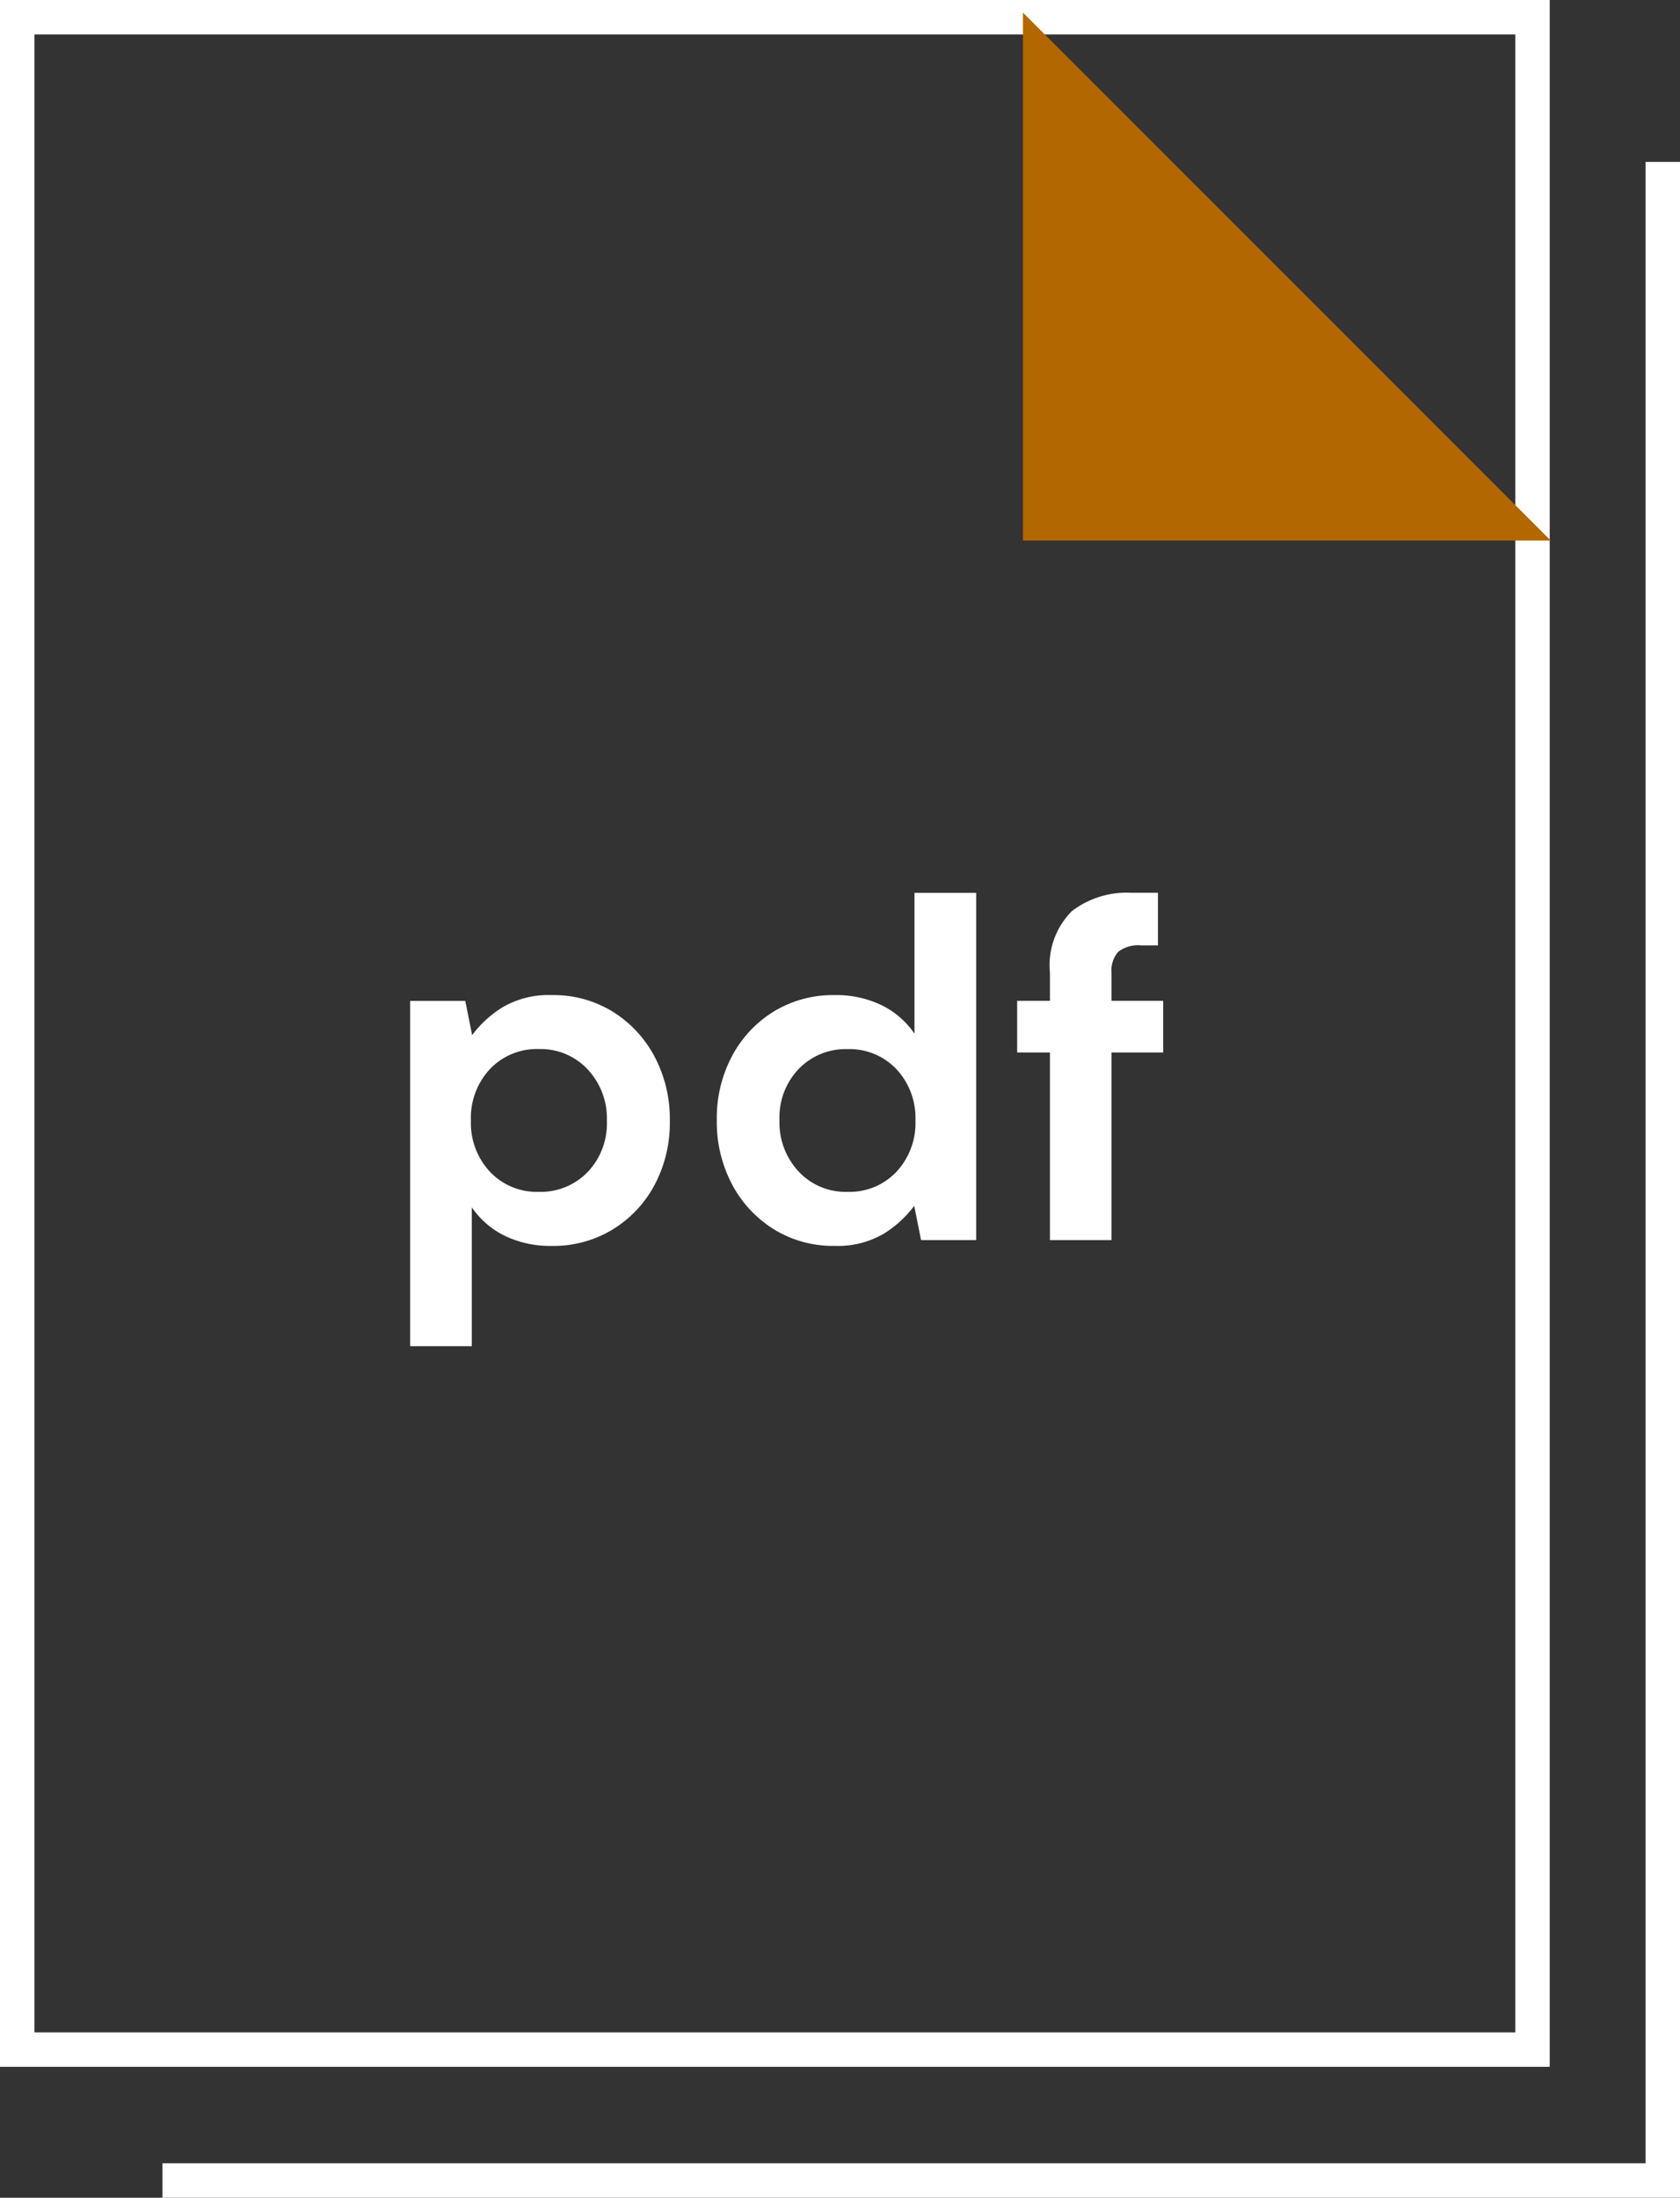
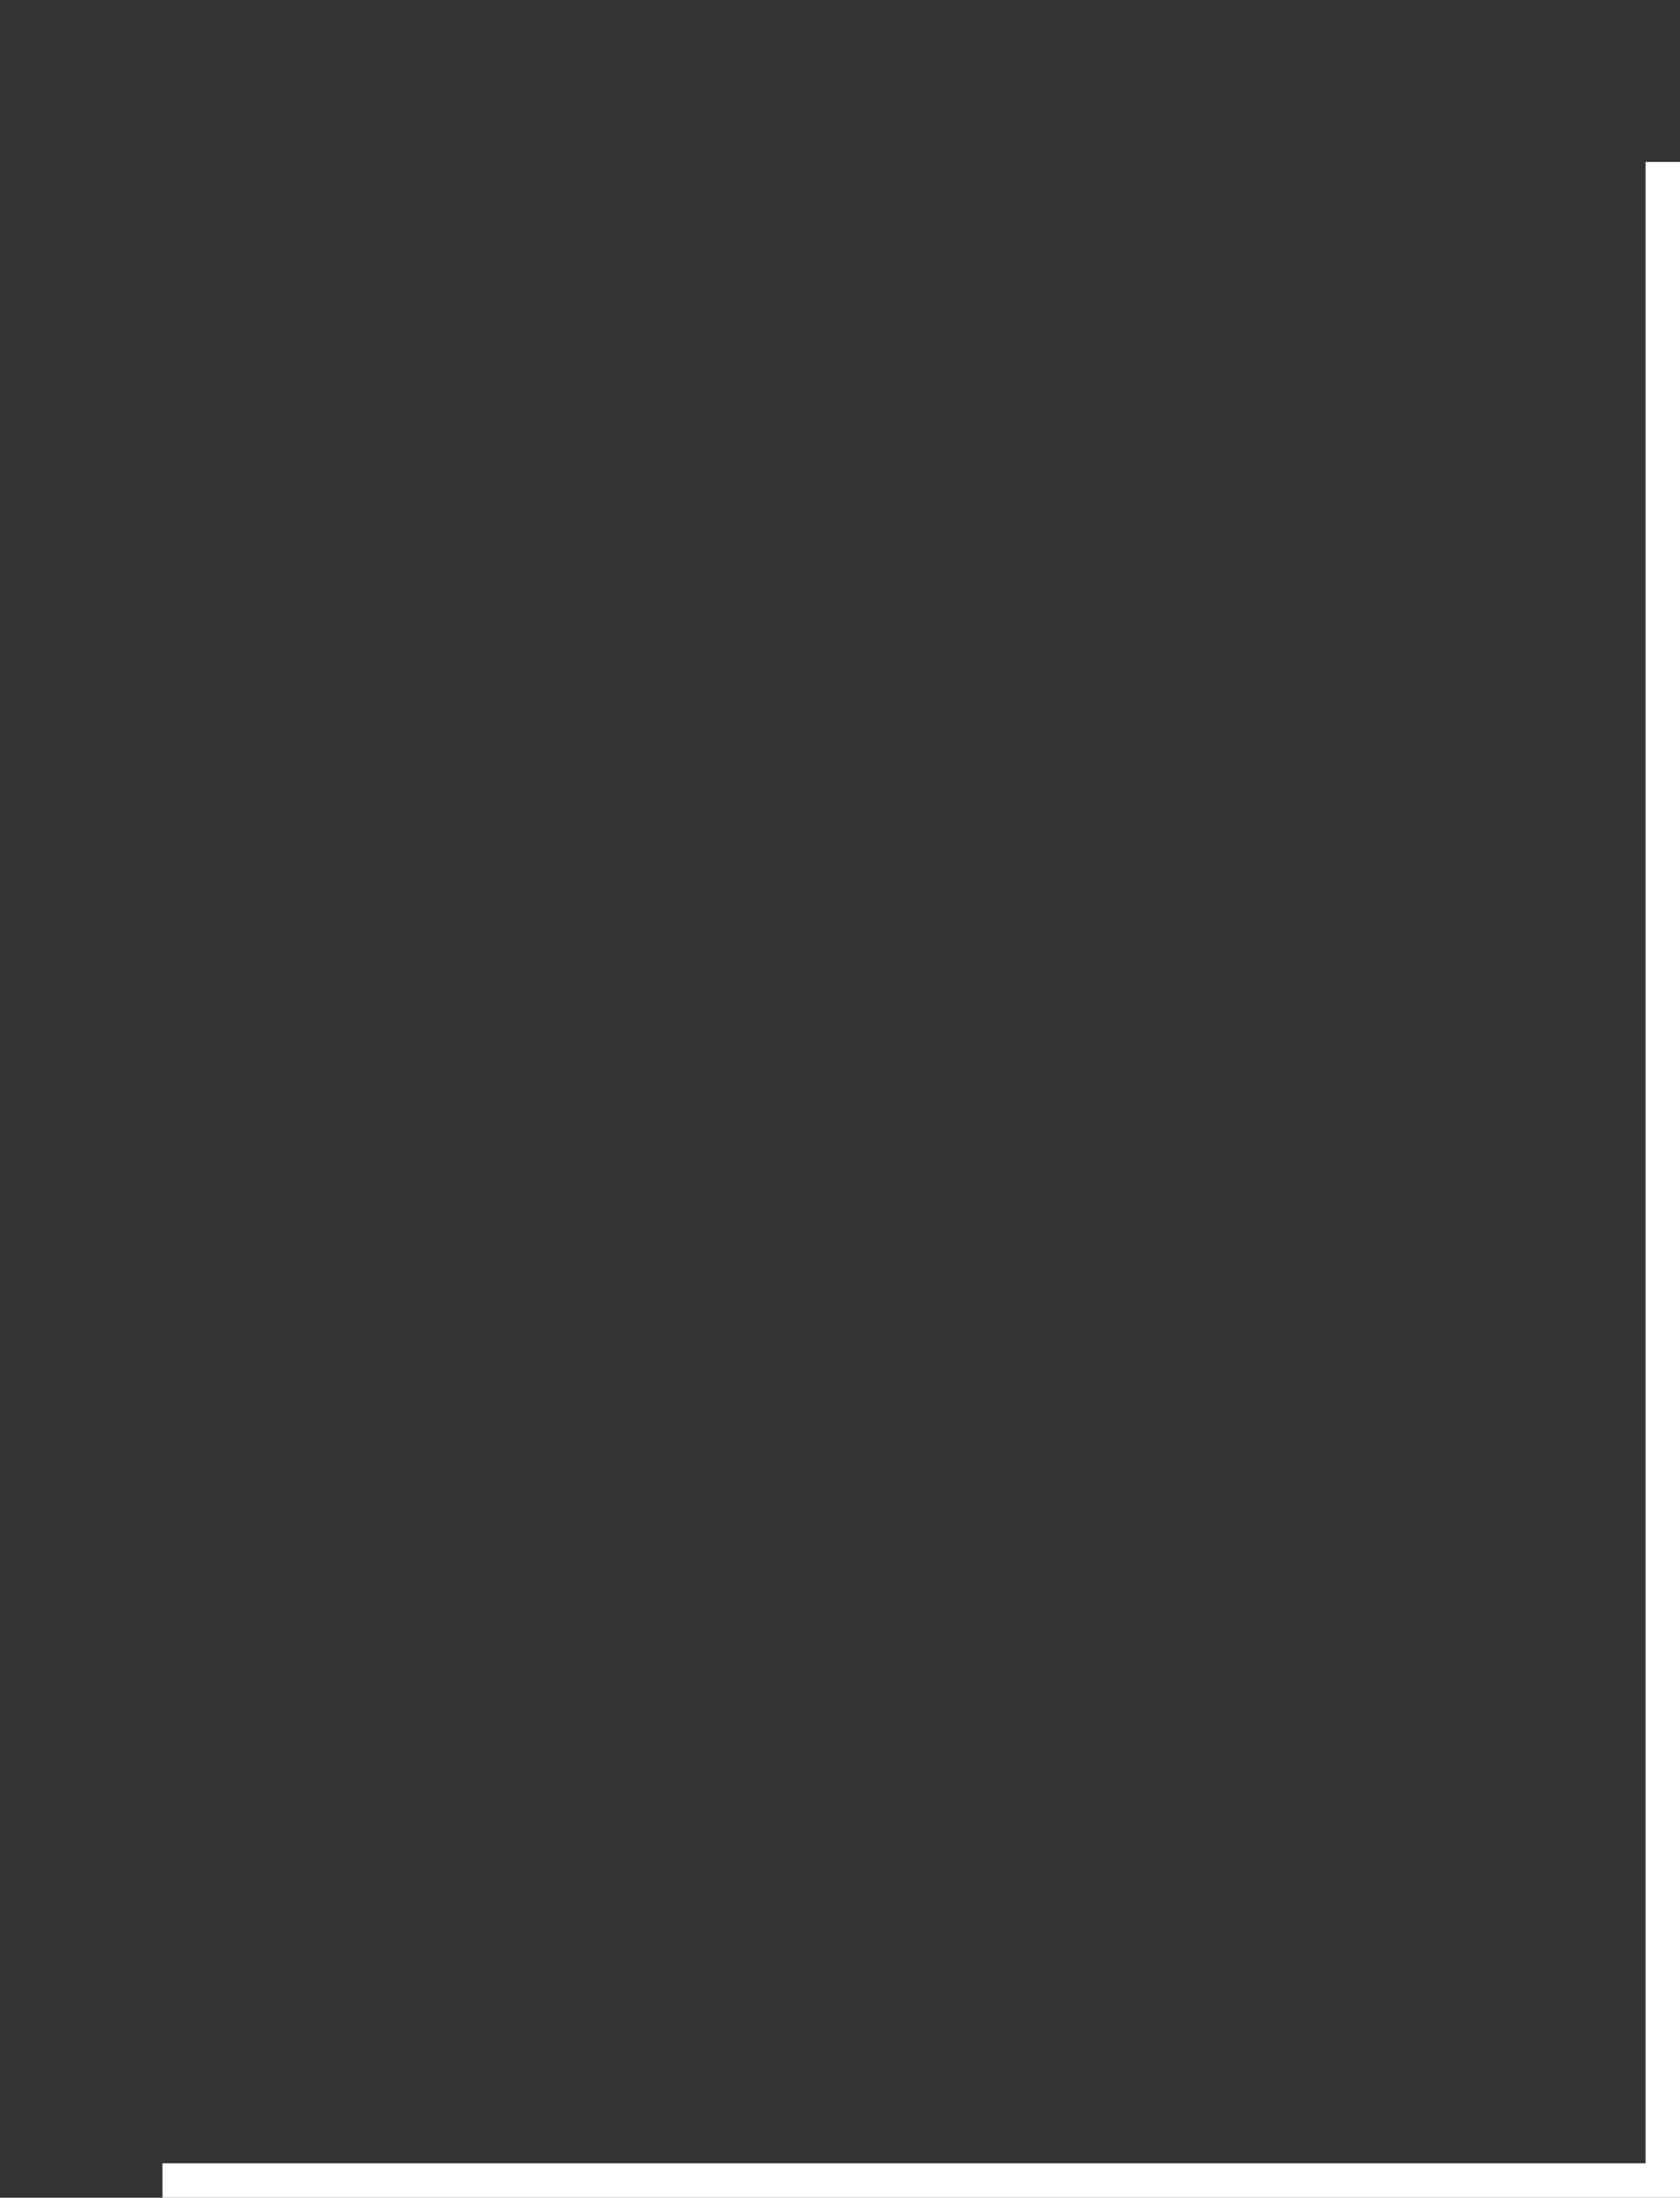
<svg xmlns="http://www.w3.org/2000/svg" width="48.783" height="63.8">
  <rect width="100%" height="100%" fill="#333333" stroke="none" />
  <defs>
    <style>.cls-1{fill:none;stroke:#fff}</style>
  </defs>
  <g id="Groupe_51" data-name="Groupe 51" transform="translate(-505 -1489)">
    <g id="Groupe_46" data-name="Groupe 46">
      <g id="Groupe_44" data-name="Groupe 44">
        <g id="Rectangle_28" data-name="Rectangle 28" class="cls-1">
-           <path d="M0 0h45v60H0z" transform="translate(505 1489)" stroke="none" />
-           <path d="M.5.5h44v59H.5z" transform="translate(505 1489)" fill="none" />
-         </g>
-         <path id="Tracé_51" data-name="Tracé 51" d="M.91 3.08V-6.944h1.6l.2.994a3.189 3.189 0 01.889-.812 2.646 2.646 0 011.435-.35 3.26 3.26 0 011.75.476 3.41 3.41 0 011.218 1.3A3.871 3.871 0 018.45-3.46a3.831 3.831 0 01-.448 1.869A3.371 3.371 0 016.776-.3a3.3 3.3 0 01-1.75.469 3.031 3.031 0 01-1.372-.295A2.473 2.473 0 012.7-.952V3.08zM4.648-1.4a1.892 1.892 0 001.414-.574 2.036 2.036 0 00.56-1.484 2.084 2.084 0 00-.56-1.5 1.87 1.87 0 00-1.414-.588 1.875 1.875 0 00-1.421.581 2.075 2.075 0 00-.553 1.491 2.075 2.075 0 00.553 1.491 1.875 1.875 0 001.421.583zM13.23.168a3.26 3.26 0 01-1.75-.476 3.41 3.41 0 01-1.218-1.3 3.871 3.871 0 01-.448-1.876 3.831 3.831 0 01.448-1.869 3.371 3.371 0 011.218-1.29 3.3 3.3 0 011.75-.469 3.031 3.031 0 011.372.294 2.473 2.473 0 01.952.826v-4.088h1.792V0h-1.6l-.2-.994a3.189 3.189 0 01-.889.812 2.646 2.646 0 01-1.427.35zm.378-1.568a1.875 1.875 0 001.421-.581 2.075 2.075 0 00.553-1.491 2.075 2.075 0 00-.553-1.491 1.875 1.875 0 00-1.421-.581 1.892 1.892 0 00-1.414.574 2.036 2.036 0 00-.56 1.484 2.084 2.084 0 00.56 1.5 1.87 1.87 0 001.414.586zm5.88 1.4v-5.446h-.952v-1.5h.952v-.812a2.218 2.218 0 01.637-1.792 2.614 2.614 0 011.729-.532h.77v1.526h-.49a.956.956 0 00-.658.182.813.813 0 00-.2.616v.812h1.5v1.5h-1.5V0z" transform="translate(516 1525)" fill="#fff" />
+           </g>
        <path id="Tracé_27" data-name="Tracé 27" class="cls-1" d="M510.223 1551.891h43.566v-58.6" transform="translate(-.506 .409)" />
      </g>
    </g>
-     <path id="Tracé_26" data-name="Tracé 26" d="M18001.457-5151.041l10.836 10.836 10.836-10.836z" transform="rotate(45 1252.399 -22915.072)" fill="#b36700" />
  </g>
</svg>